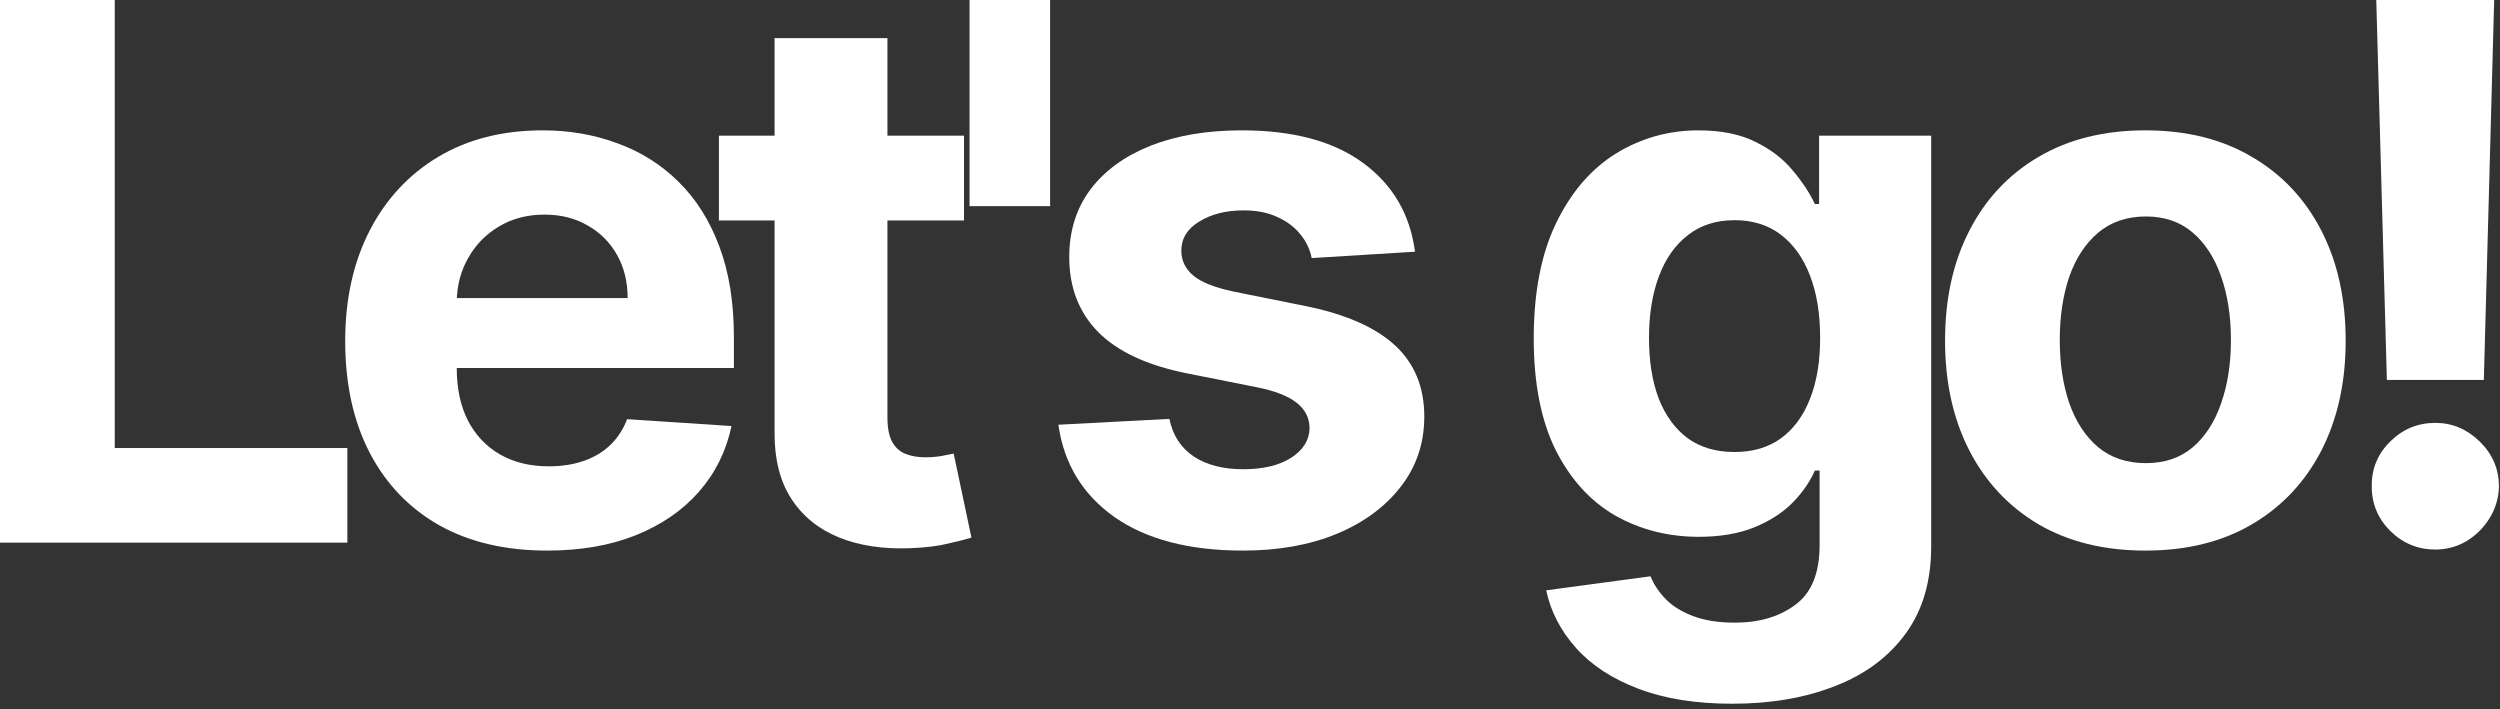
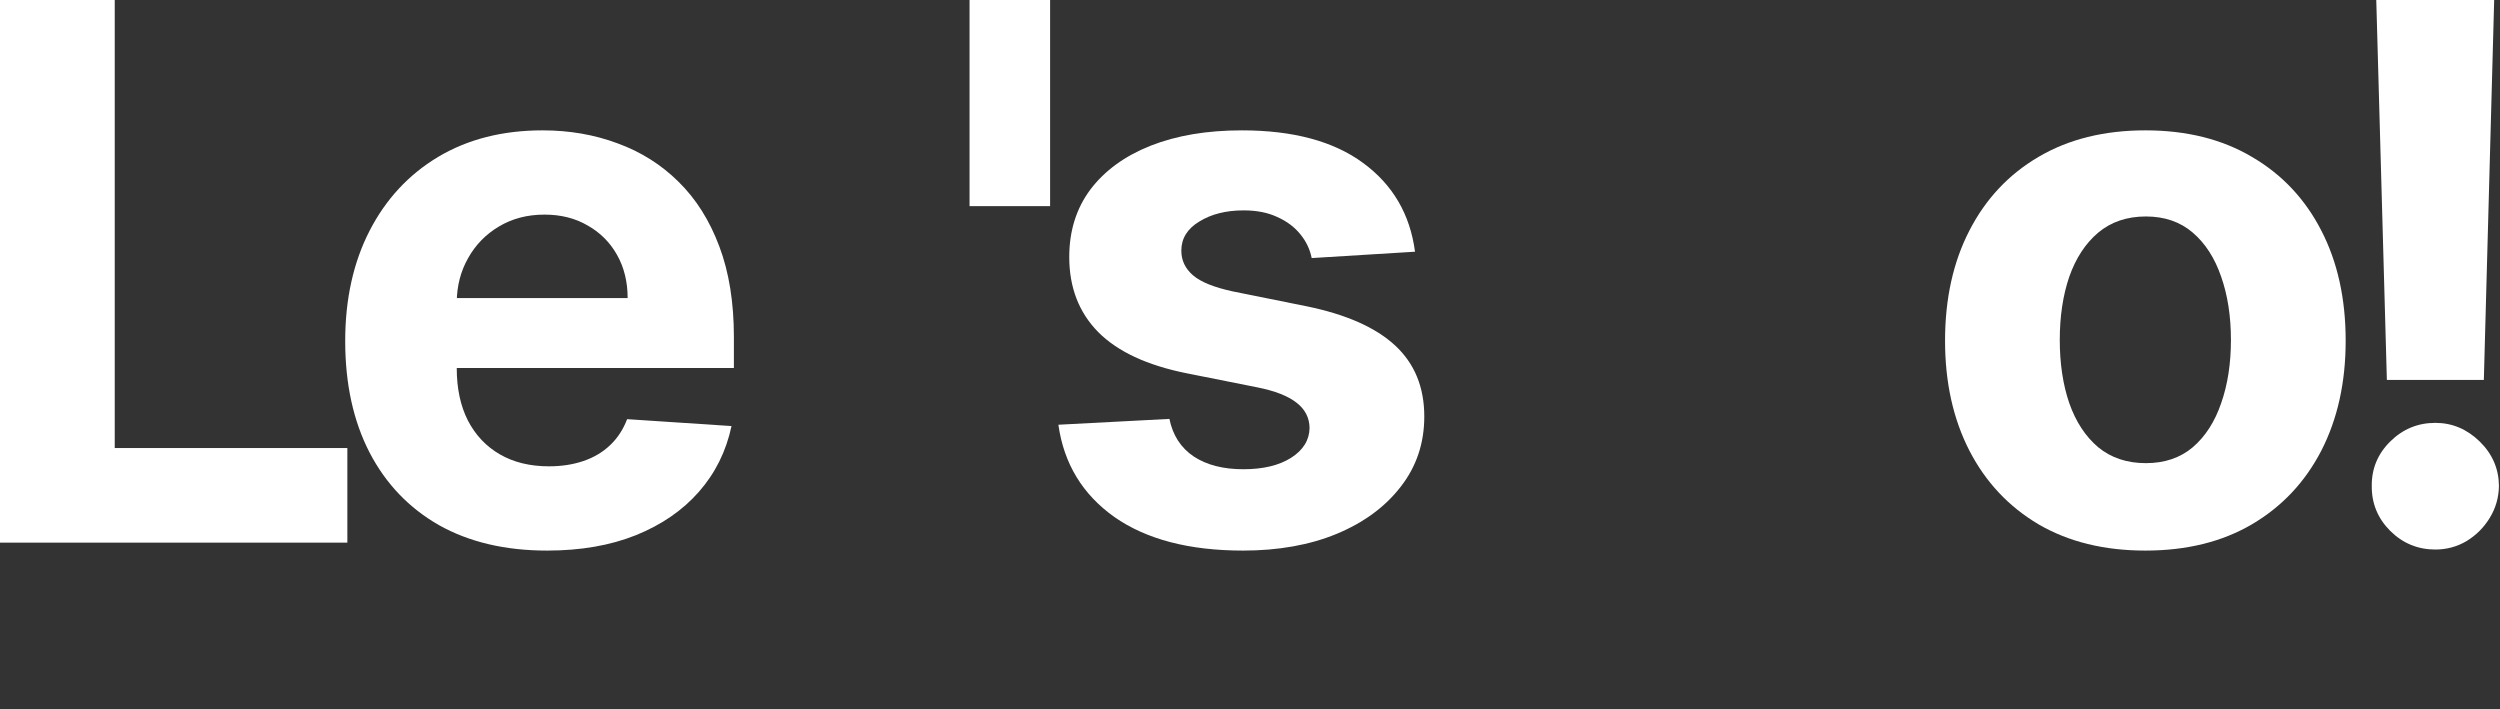
<svg xmlns="http://www.w3.org/2000/svg" fill="none" height="100%" overflow="visible" preserveAspectRatio="none" style="display: block;" viewBox="0 0 296 84" width="100%">
  <rect x="0" y="0" width="296" height="84" fill="#333333" stroke="none" />
  <g id="Vector">
    <path d="M0 64.248V0H13.584V53.048H41.127V64.248H0Z" fill="white" />
    <path d="M64.777 65.189C59.82 65.189 55.553 64.185 51.977 62.177C48.422 60.149 45.682 57.283 43.758 53.582C41.834 49.859 40.872 45.457 40.872 40.374C40.872 35.418 41.834 31.068 43.758 27.324C45.682 23.581 48.391 20.663 51.883 18.572C55.397 16.48 59.517 15.434 64.243 15.434C67.422 15.434 70.382 15.947 73.121 16.972C75.882 17.976 78.287 19.492 80.337 21.52C82.407 23.549 84.017 26.101 85.168 29.175C86.318 32.228 86.893 35.805 86.893 39.904V43.574H46.205V35.292H74.313C74.313 33.368 73.895 31.664 73.058 30.179C72.222 28.694 71.061 27.533 69.576 26.697C68.112 25.839 66.408 25.41 64.463 25.41C62.434 25.41 60.636 25.881 59.067 26.822C57.519 27.742 56.306 28.987 55.428 30.555C54.55 32.103 54.1 33.828 54.079 35.732V43.606C54.079 45.99 54.518 48.05 55.397 49.786C56.296 51.522 57.561 52.86 59.193 53.801C60.824 54.742 62.758 55.213 64.996 55.213C66.481 55.213 67.841 55.004 69.074 54.586C70.308 54.167 71.365 53.54 72.243 52.703C73.121 51.867 73.79 50.842 74.251 49.629L86.611 50.445C85.983 53.414 84.697 56.008 82.752 58.225C80.828 60.421 78.339 62.136 75.286 63.369C72.253 64.582 68.75 65.189 64.777 65.189Z" fill="white" />
-     <path d="M114.139 16.062V26.101H85.121V16.062H114.139ZM91.709 4.517H105.073V49.441C105.073 50.675 105.261 51.637 105.638 52.327C106.014 52.996 106.537 53.467 107.206 53.739C107.896 54.01 108.691 54.146 109.59 54.146C110.218 54.146 110.845 54.094 111.473 53.989C112.1 53.864 112.581 53.77 112.916 53.707L115.018 63.652C114.348 63.861 113.407 64.101 112.194 64.373C110.981 64.666 109.507 64.844 107.771 64.907C104.55 65.032 101.727 64.603 99.301 63.62C96.896 62.637 95.024 61.111 93.685 59.04C92.347 56.97 91.688 54.355 91.709 51.197V4.517Z" fill="white" />
    <path d="M124.332 0V24.407H114.795V0H124.332Z" fill="white" />
    <path d="M167.538 29.802L155.304 30.555C155.095 29.51 154.645 28.569 153.955 27.732C153.265 26.875 152.355 26.195 151.226 25.693C150.117 25.17 148.789 24.909 147.241 24.909C145.171 24.909 143.425 25.348 142.002 26.226C140.58 27.084 139.869 28.234 139.869 29.677C139.869 30.827 140.329 31.8 141.25 32.594C142.17 33.389 143.749 34.027 145.987 34.508L154.708 36.265C159.392 37.227 162.885 38.775 165.186 40.908C167.486 43.041 168.636 45.843 168.636 49.315C168.636 52.473 167.706 55.244 165.844 57.629C164.004 60.013 161.473 61.874 158.253 63.213C155.053 64.53 151.361 65.189 147.179 65.189C140.8 65.189 135.718 63.861 131.932 61.205C128.168 58.528 125.961 54.889 125.313 50.288L138.458 49.598C138.855 51.543 139.817 53.028 141.344 54.052C142.87 55.056 144.826 55.558 147.21 55.558C149.552 55.558 151.435 55.108 152.857 54.209C154.3 53.289 155.032 52.107 155.053 50.664C155.032 49.451 154.519 48.458 153.516 47.684C152.512 46.889 150.964 46.283 148.873 45.864L140.528 44.202C135.822 43.261 132.319 41.629 130.019 39.308C127.739 36.986 126.599 34.027 126.599 30.43C126.599 27.335 127.436 24.668 129.109 22.43C130.803 20.192 133.177 18.467 136.23 17.254C139.305 16.041 142.902 15.434 147.022 15.434C153.108 15.434 157.897 16.721 161.39 19.293C164.903 21.866 166.953 25.369 167.538 29.802Z" fill="white" />
-     <path d="M205.091 83.321C200.762 83.321 197.05 82.725 193.954 81.533C190.88 80.362 188.433 78.762 186.613 76.734C184.794 74.705 183.612 72.425 183.068 69.895L195.429 68.232C195.805 69.194 196.401 70.093 197.217 70.93C198.032 71.766 199.11 72.436 200.448 72.938C201.807 73.46 203.46 73.722 205.405 73.722C208.312 73.722 210.706 73.011 212.589 71.589C214.492 70.187 215.443 67.835 215.443 64.53V55.715H214.879C214.293 57.053 213.415 58.319 212.244 59.511C211.072 60.703 209.567 61.675 207.726 62.428C205.886 63.181 203.69 63.558 201.138 63.558C197.52 63.558 194.226 62.721 191.256 61.048C188.307 59.354 185.955 56.771 184.198 53.299C182.462 49.807 181.594 45.394 181.594 40.061C181.594 34.602 182.483 30.043 184.261 26.383C186.038 22.723 188.402 19.983 191.35 18.164C194.32 16.344 197.572 15.434 201.107 15.434C203.805 15.434 206.063 15.895 207.883 16.815C209.702 17.714 211.166 18.843 212.275 20.203C213.404 21.541 214.272 22.859 214.879 24.156H215.381V16.062H228.651V64.718C228.651 68.817 227.647 72.247 225.639 75.008C223.631 77.769 220.85 79.839 217.294 81.219C213.76 82.621 209.692 83.321 205.091 83.321ZM205.373 53.519C207.527 53.519 209.347 52.986 210.832 51.919C212.338 50.831 213.488 49.284 214.283 47.276C215.098 45.247 215.506 42.821 215.506 39.998C215.506 37.175 215.109 34.728 214.314 32.657C213.519 30.566 212.369 28.945 210.863 27.795C209.357 26.644 207.527 26.069 205.373 26.069C203.177 26.069 201.326 26.665 199.821 27.858C198.315 29.029 197.175 30.66 196.401 32.751C195.627 34.843 195.24 37.258 195.24 39.998C195.24 42.78 195.627 45.185 196.401 47.213C197.196 49.221 198.336 50.779 199.821 51.888C201.326 52.975 203.177 53.519 205.373 53.519Z" fill="white" />
    <path d="M254.01 65.189C249.137 65.189 244.923 64.154 241.368 62.083C237.833 59.992 235.104 57.085 233.18 53.362C231.256 49.618 230.294 45.279 230.294 40.343C230.294 35.366 231.256 31.015 233.18 27.293C235.104 23.549 237.833 20.642 241.368 18.572C244.923 16.48 249.137 15.434 254.01 15.434C258.883 15.434 263.087 16.48 266.621 18.572C270.177 20.642 272.917 23.549 274.841 27.293C276.765 31.015 277.727 35.366 277.727 40.343C277.727 45.279 276.765 49.618 274.841 53.362C272.917 57.085 270.177 59.992 266.621 62.083C263.087 64.154 258.883 65.189 254.01 65.189ZM254.073 54.837C256.29 54.837 258.141 54.209 259.626 52.954C261.111 51.678 262.229 49.943 262.982 47.747C263.756 45.551 264.143 43.051 264.143 40.249C264.143 37.447 263.756 34.947 262.982 32.751C262.229 30.555 261.111 28.82 259.626 27.544C258.141 26.268 256.29 25.63 254.073 25.63C251.835 25.63 249.953 26.268 248.426 27.544C246.92 28.82 245.781 30.555 245.007 32.751C244.254 34.947 243.877 37.447 243.877 40.249C243.877 43.051 244.254 45.551 245.007 47.747C245.781 49.943 246.92 51.678 248.426 52.954C249.953 54.209 251.835 54.837 254.073 54.837Z" fill="white" />
    <path d="M295.31 0L294.087 44.986H282.605L281.35 0H295.31ZM288.346 65.064C286.275 65.064 284.498 64.332 283.013 62.867C281.528 61.383 280.796 59.605 280.817 57.534C280.796 55.485 281.528 53.728 283.013 52.264C284.498 50.8 286.275 50.068 288.346 50.068C290.333 50.068 292.079 50.8 293.585 52.264C295.091 53.728 295.854 55.485 295.875 57.534C295.854 58.915 295.488 60.18 294.777 61.33C294.087 62.46 293.177 63.369 292.048 64.06C290.918 64.729 289.684 65.064 288.346 65.064Z" fill="white" />
  </g>
</svg>